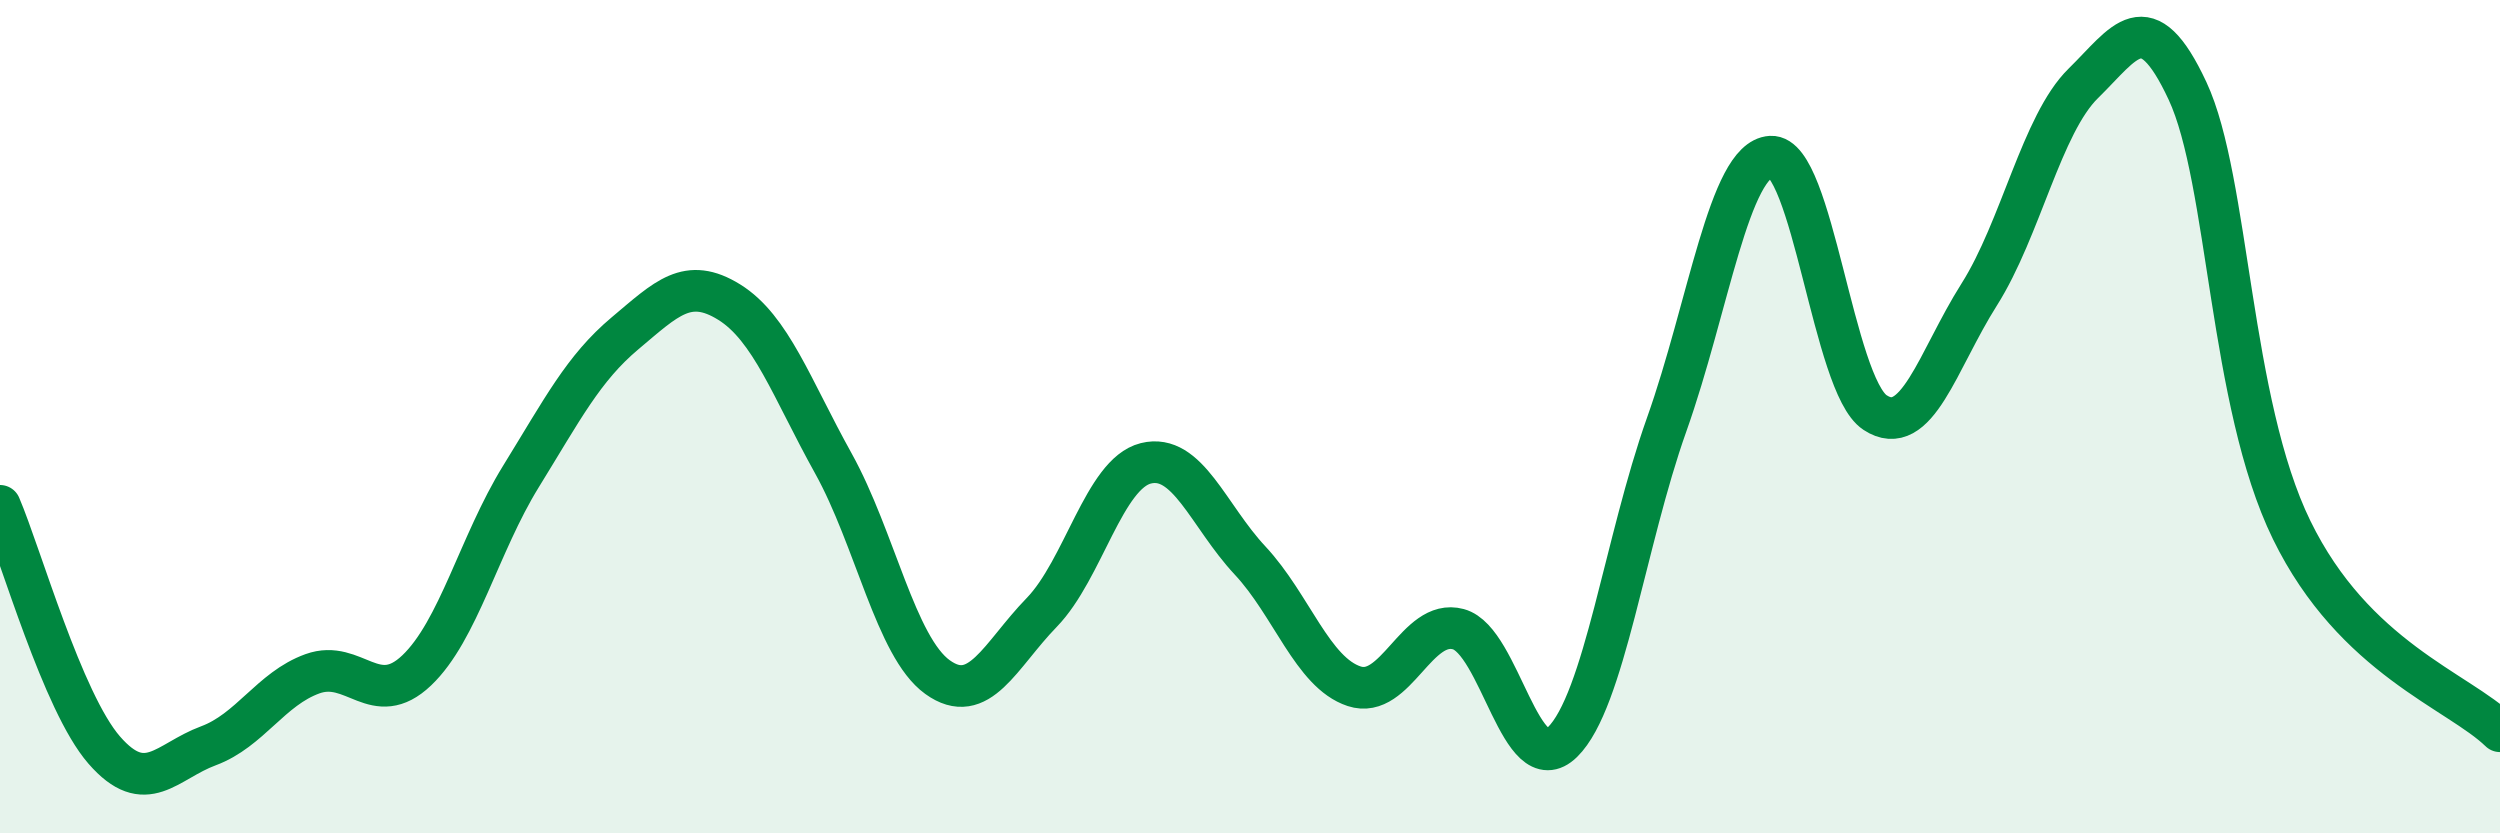
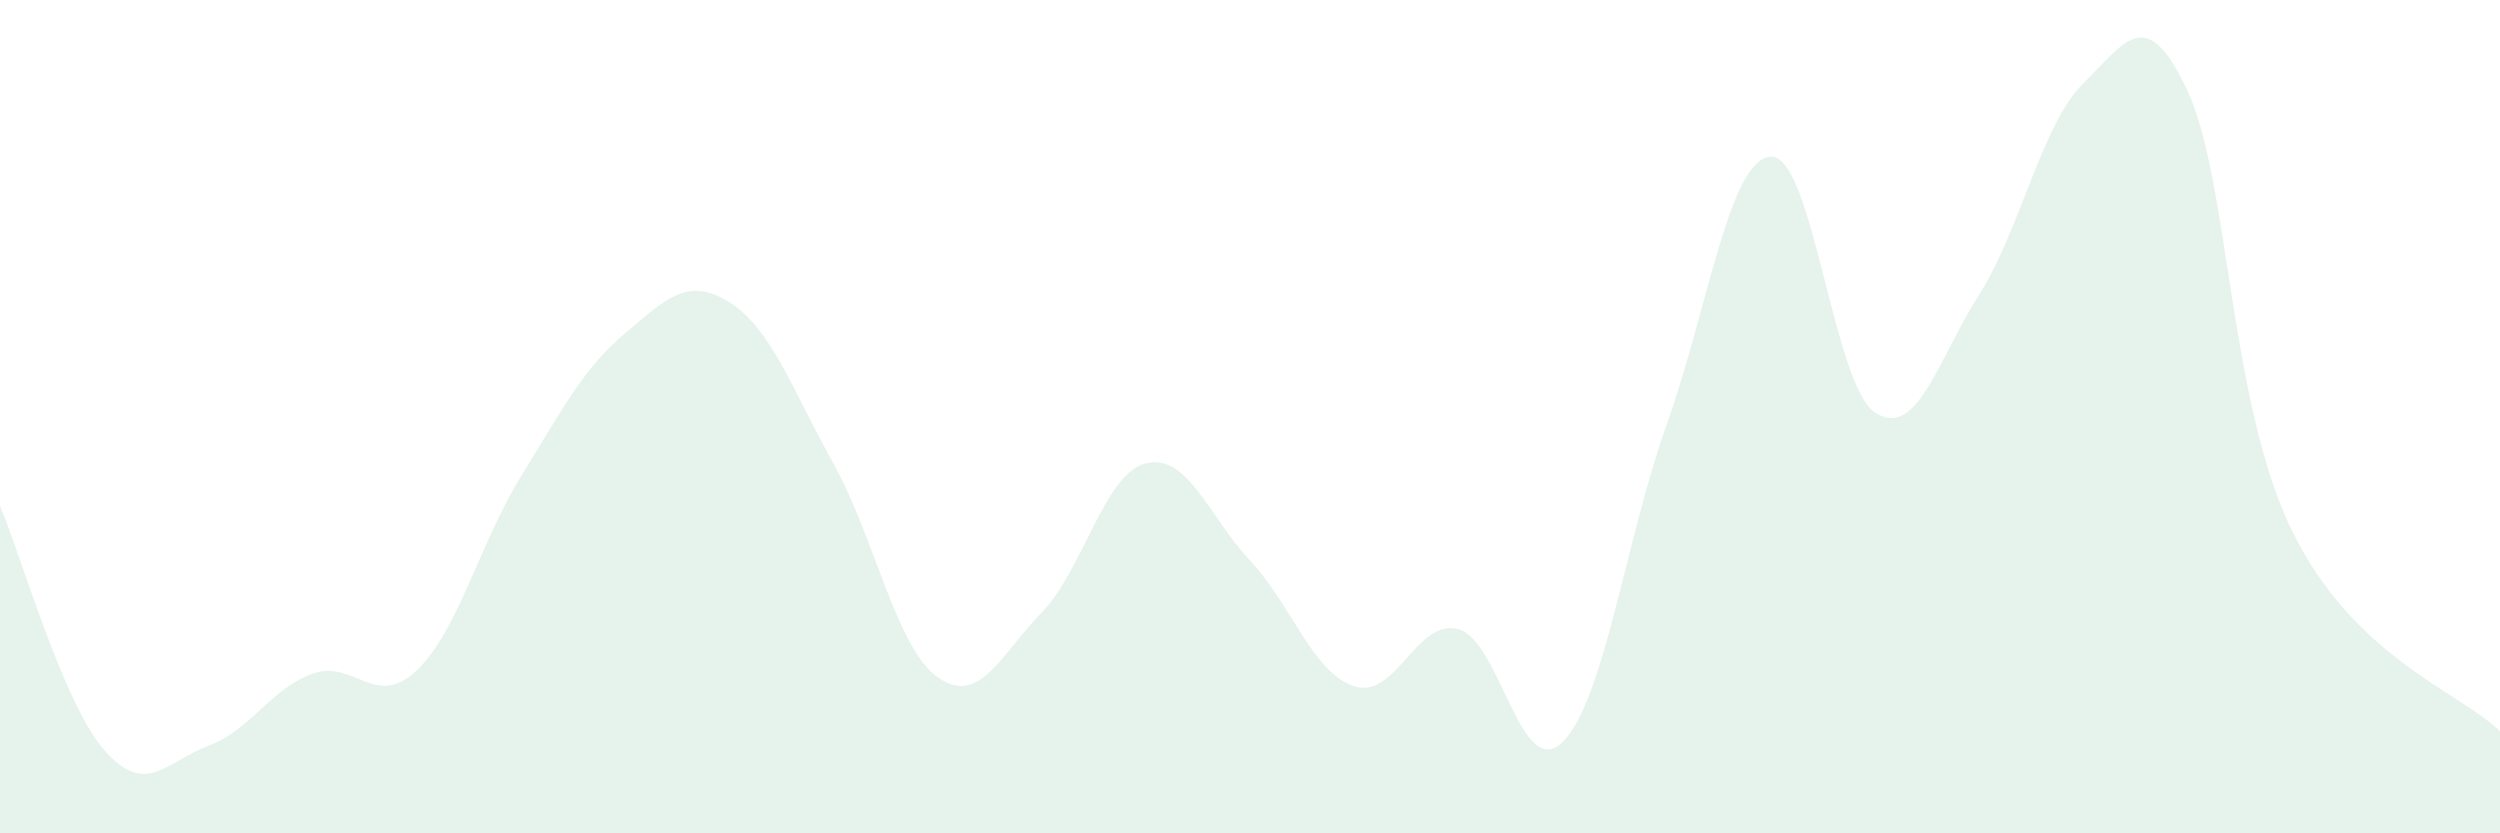
<svg xmlns="http://www.w3.org/2000/svg" width="60" height="20" viewBox="0 0 60 20">
  <path d="M 0,12.14 C 0.5,13.31 1.5,16.85 2.5,18 C 3.5,19.15 4,18.27 5,17.9 C 6,17.53 6.5,16.53 7.5,16.17 C 8.5,15.81 9,17.04 10,16.09 C 11,15.14 11.5,13.06 12.5,11.44 C 13.5,9.82 14,8.84 15,8 C 16,7.16 16.5,6.63 17.5,7.25 C 18.5,7.87 19,9.32 20,11.12 C 21,12.92 21.5,15.53 22.5,16.25 C 23.5,16.97 24,15.73 25,14.7 C 26,13.67 26.5,11.37 27.5,11.12 C 28.5,10.87 29,12.38 30,13.45 C 31,14.52 31.5,16.14 32.5,16.47 C 33.5,16.8 34,14.83 35,15.1 C 36,15.37 36.5,18.79 37.5,17.81 C 38.5,16.83 39,13 40,10.19 C 41,7.38 41.5,3.82 42.5,3.76 C 43.5,3.7 44,9.24 45,9.9 C 46,10.56 46.5,8.65 47.5,7.07 C 48.5,5.49 49,2.98 50,2 C 51,1.02 51.5,0.04 52.5,2.18 C 53.5,4.32 53.5,9.65 55,12.72 C 56.5,15.79 59,16.58 60,17.55L60 20L0 20Z" fill="#008740" opacity="0.1" stroke-linecap="round" stroke-linejoin="round" />
-   <path d="M 0,12.14 C 0.5,13.31 1.5,16.85 2.5,18 C 3.5,19.15 4,18.27 5,17.9 C 6,17.53 6.5,16.53 7.5,16.17 C 8.5,15.81 9,17.04 10,16.09 C 11,15.14 11.5,13.06 12.5,11.44 C 13.5,9.82 14,8.84 15,8 C 16,7.16 16.5,6.63 17.5,7.25 C 18.5,7.87 19,9.32 20,11.12 C 21,12.92 21.5,15.53 22.5,16.25 C 23.5,16.97 24,15.73 25,14.7 C 26,13.67 26.5,11.37 27.5,11.12 C 28.5,10.87 29,12.38 30,13.45 C 31,14.52 31.5,16.14 32.5,16.47 C 33.5,16.8 34,14.83 35,15.1 C 36,15.37 36.5,18.79 37.5,17.81 C 38.5,16.83 39,13 40,10.19 C 41,7.38 41.5,3.82 42.5,3.76 C 43.5,3.7 44,9.24 45,9.9 C 46,10.56 46.5,8.65 47.5,7.07 C 48.5,5.49 49,2.98 50,2 C 51,1.02 51.5,0.04 52.5,2.18 C 53.5,4.32 53.5,9.65 55,12.72 C 56.5,15.79 59,16.58 60,17.55" stroke="#008740" stroke-width="1" fill="none" stroke-linecap="round" stroke-linejoin="round" />
</svg>